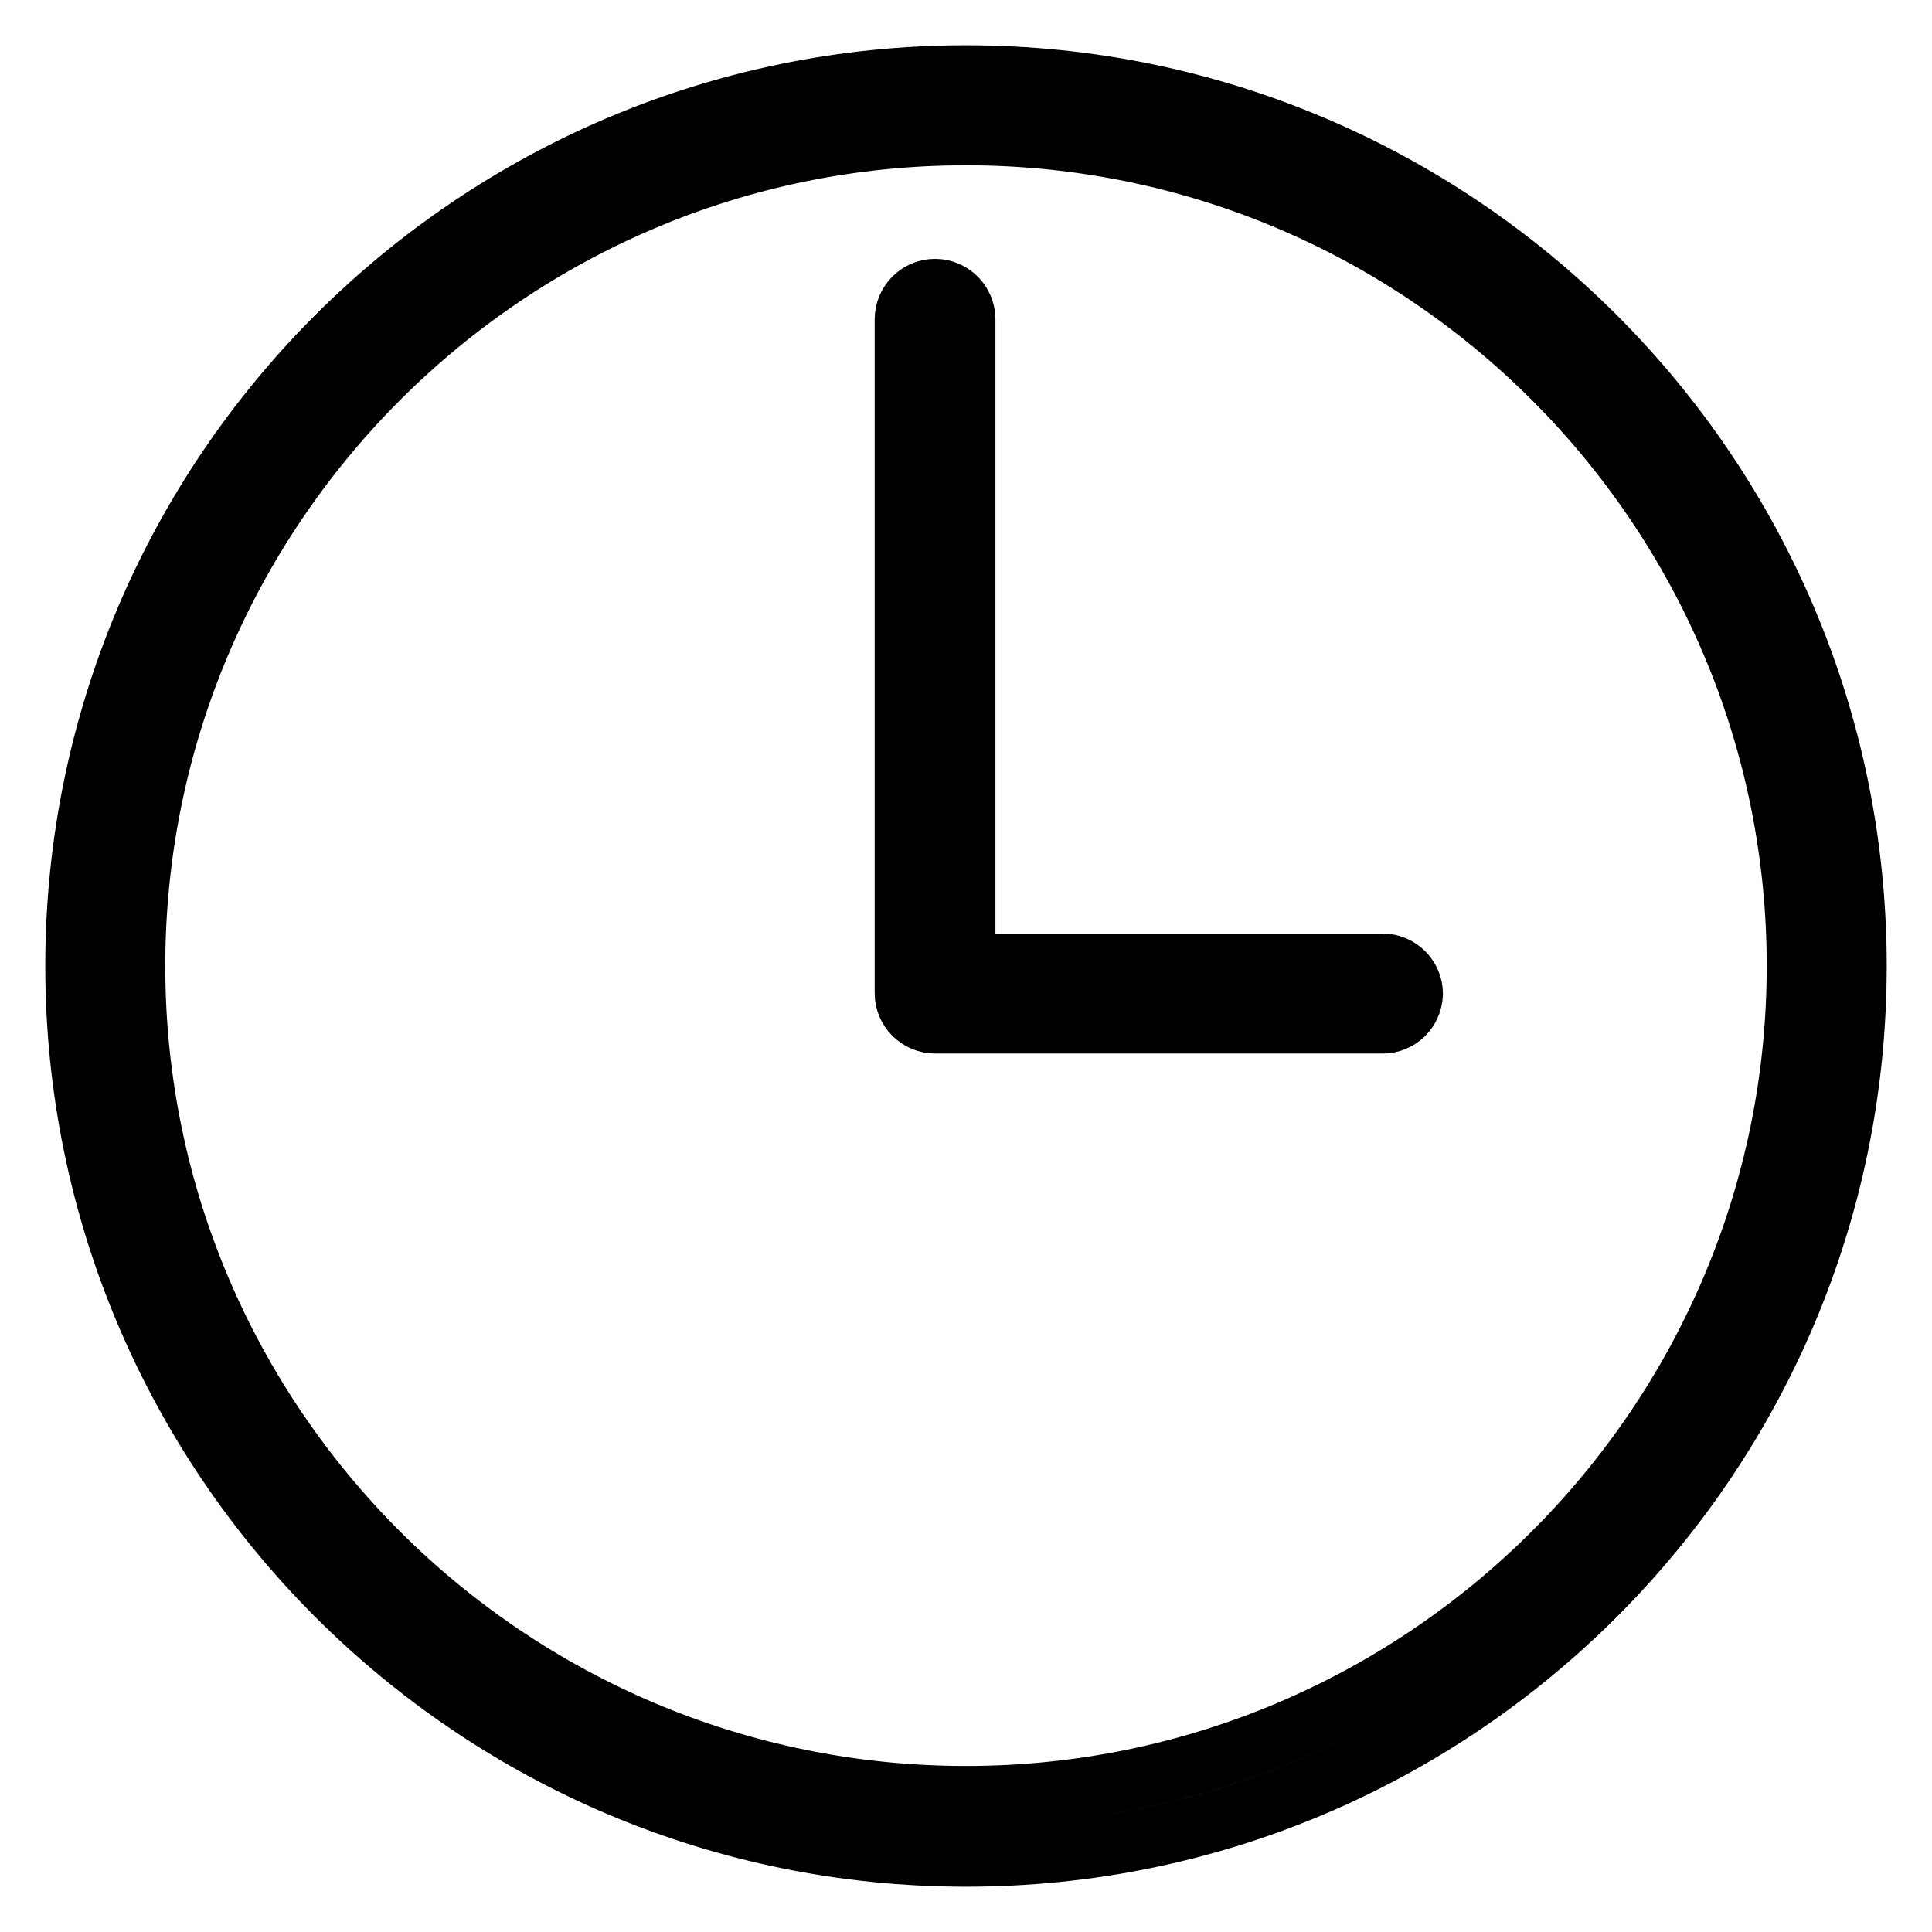
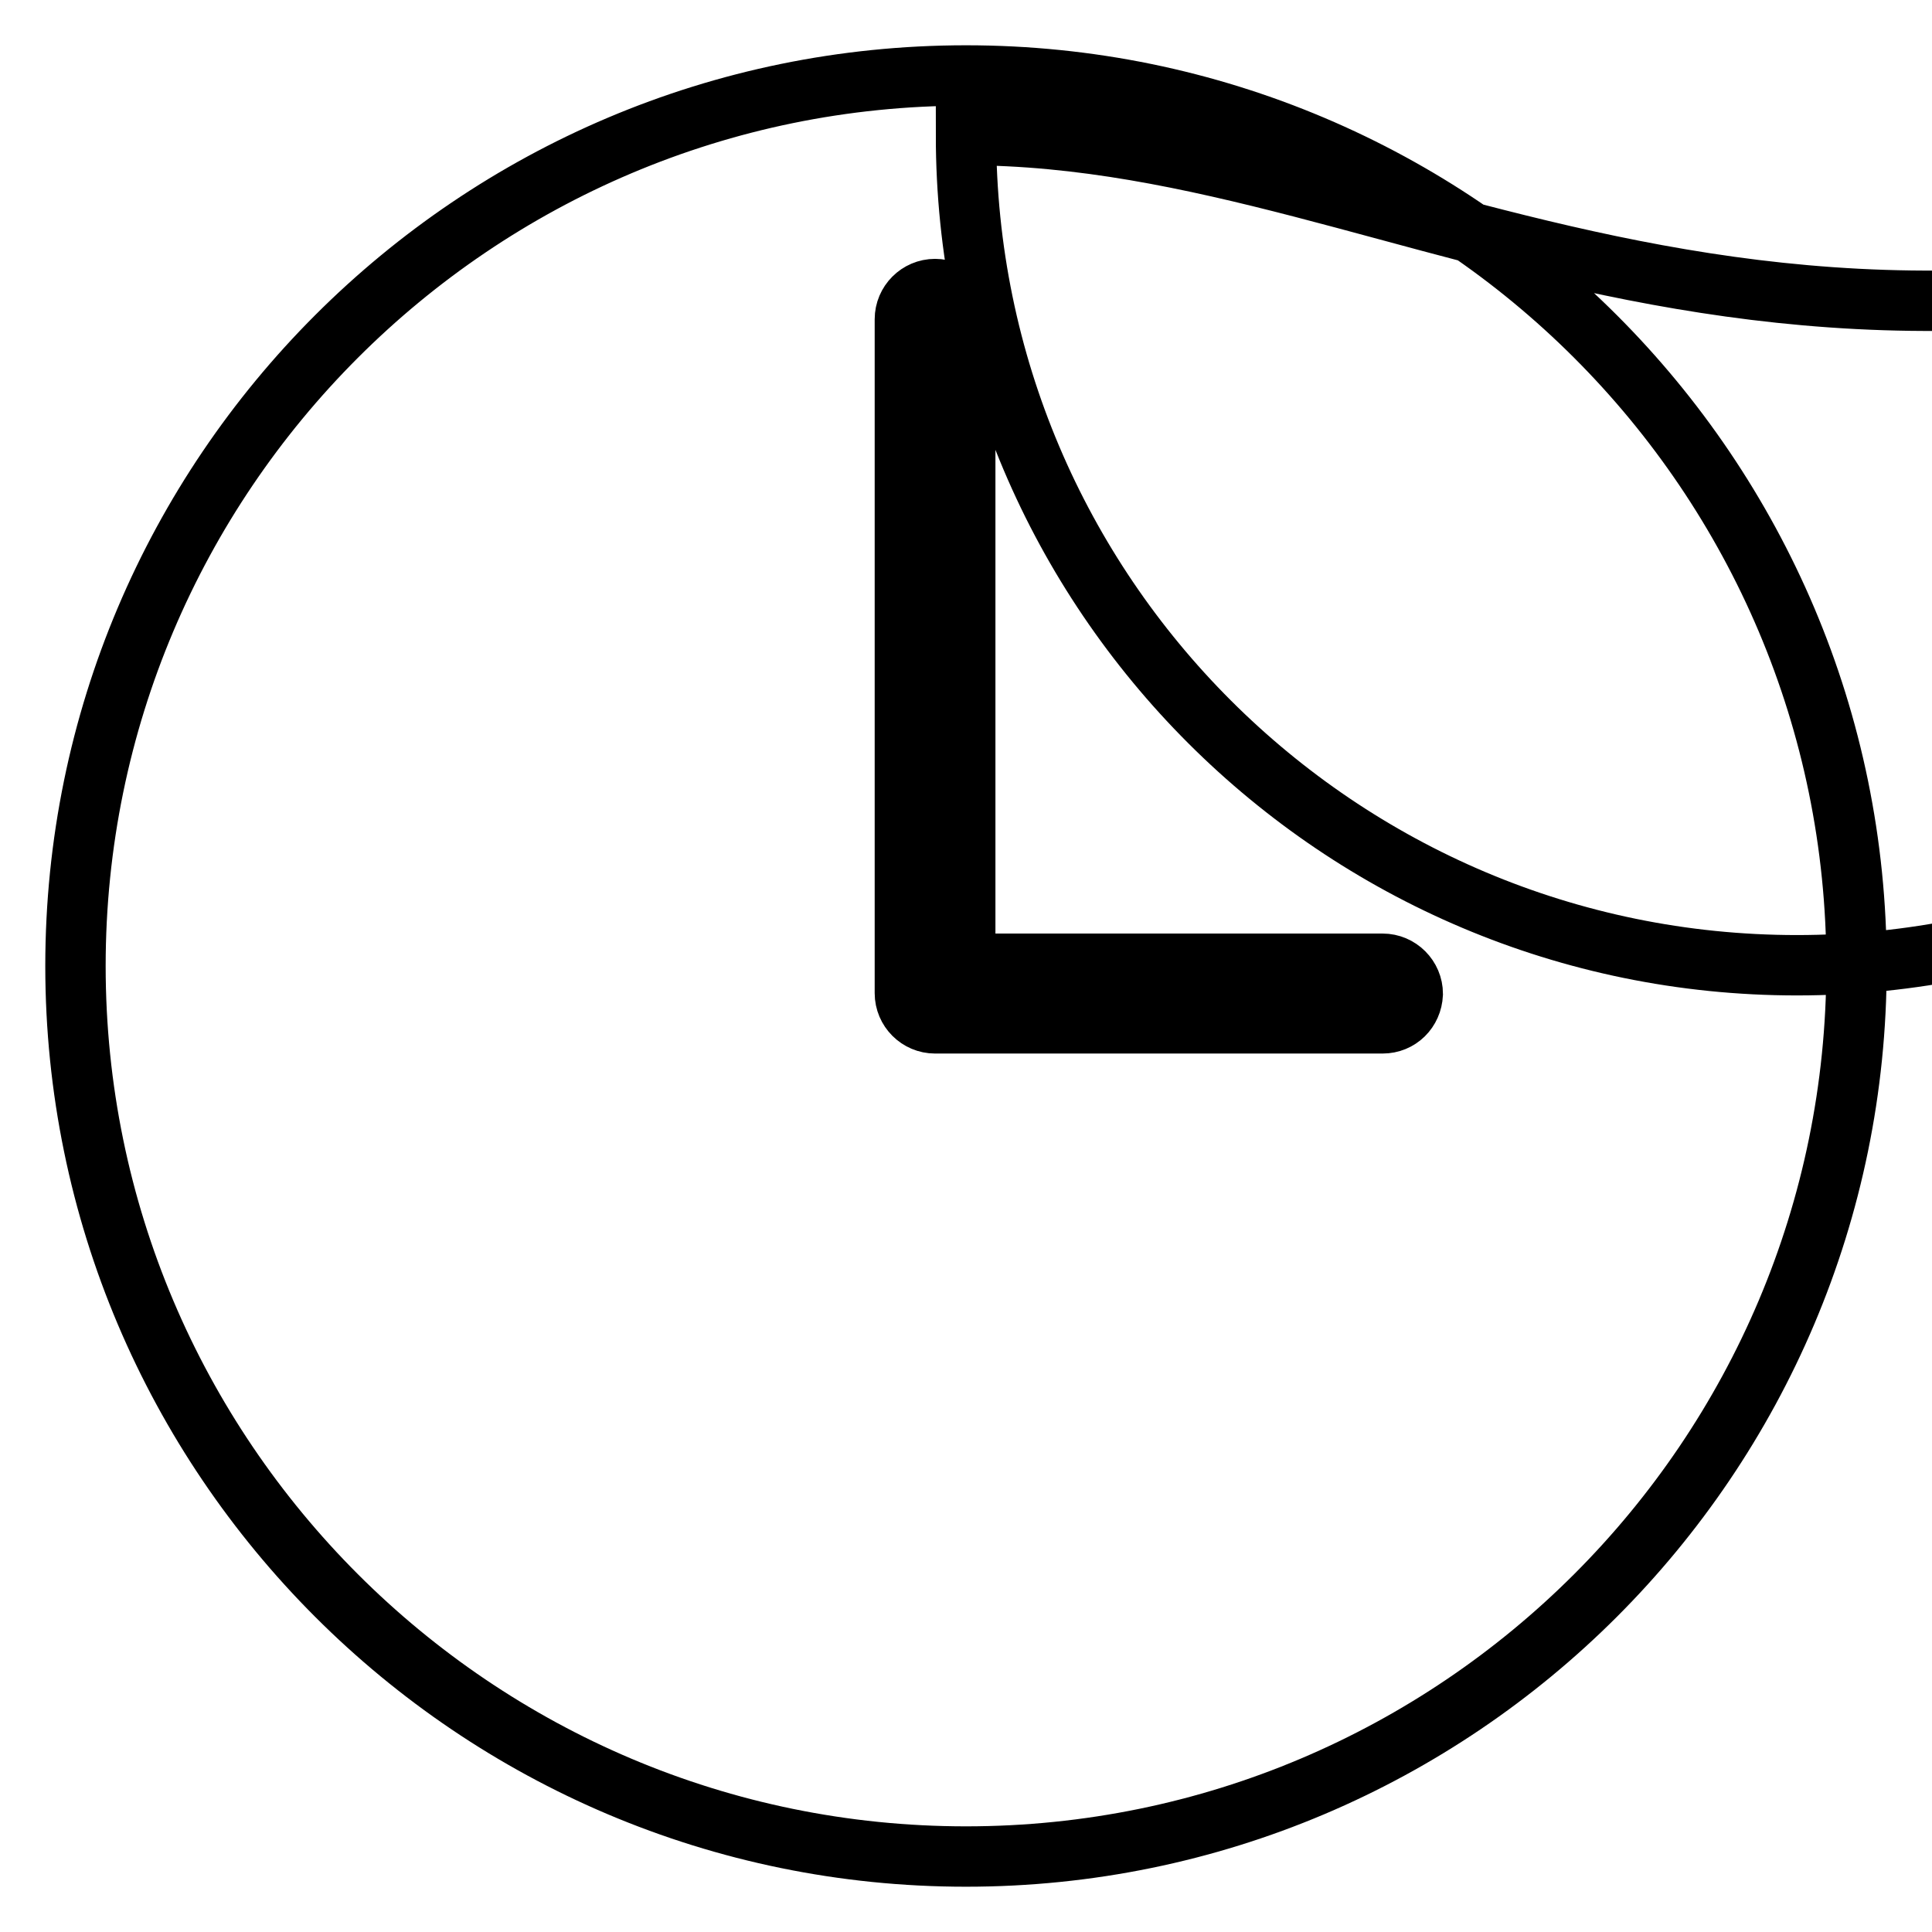
<svg xmlns="http://www.w3.org/2000/svg" version="1.1" x="0px" y="0px" viewBox="0 0 256 256" enable-background="new 0 0 256 256" xml:space="preserve">
  <g>
-     <path stroke-width="8" fill-opacity="0" stroke="#000000" d="M183.2,135.6h-59.3c-2.2,0-4-1.8-4-4V42.3c0-2.2,1.8-4,4-4c2.2,0,4,1.8,4,4v85.4h55.3c2.2,0,4,1.8,4,4 C187.1,133.9,185.4,135.6,183.2,135.6L183.2,135.6z M128,246c-65.1,0-118-52.9-118-118C10,62.9,62.9,10,128,10 c65.1,0,118,52.9,118,118C246,193.1,193.1,246,128,246z M128,17.9C67.3,17.9,17.9,67.3,17.9,128c0,60.7,49.4,110,110.1,110 c60.7,0,110.1-49.4,110.1-110C238.1,67.3,188.7,17.9,128,17.9z" />
+     <path stroke-width="8" fill-opacity="0" stroke="#000000" d="M183.2,135.6h-59.3c-2.2,0-4-1.8-4-4V42.3c0-2.2,1.8-4,4-4c2.2,0,4,1.8,4,4v85.4h55.3c2.2,0,4,1.8,4,4 C187.1,133.9,185.4,135.6,183.2,135.6L183.2,135.6z M128,246c-65.1,0-118-52.9-118-118C10,62.9,62.9,10,128,10 c65.1,0,118,52.9,118,118C246,193.1,193.1,246,128,246z M128,17.9c0,60.7,49.4,110,110.1,110 c60.7,0,110.1-49.4,110.1-110C238.1,67.3,188.7,17.9,128,17.9z" />
  </g>
</svg>